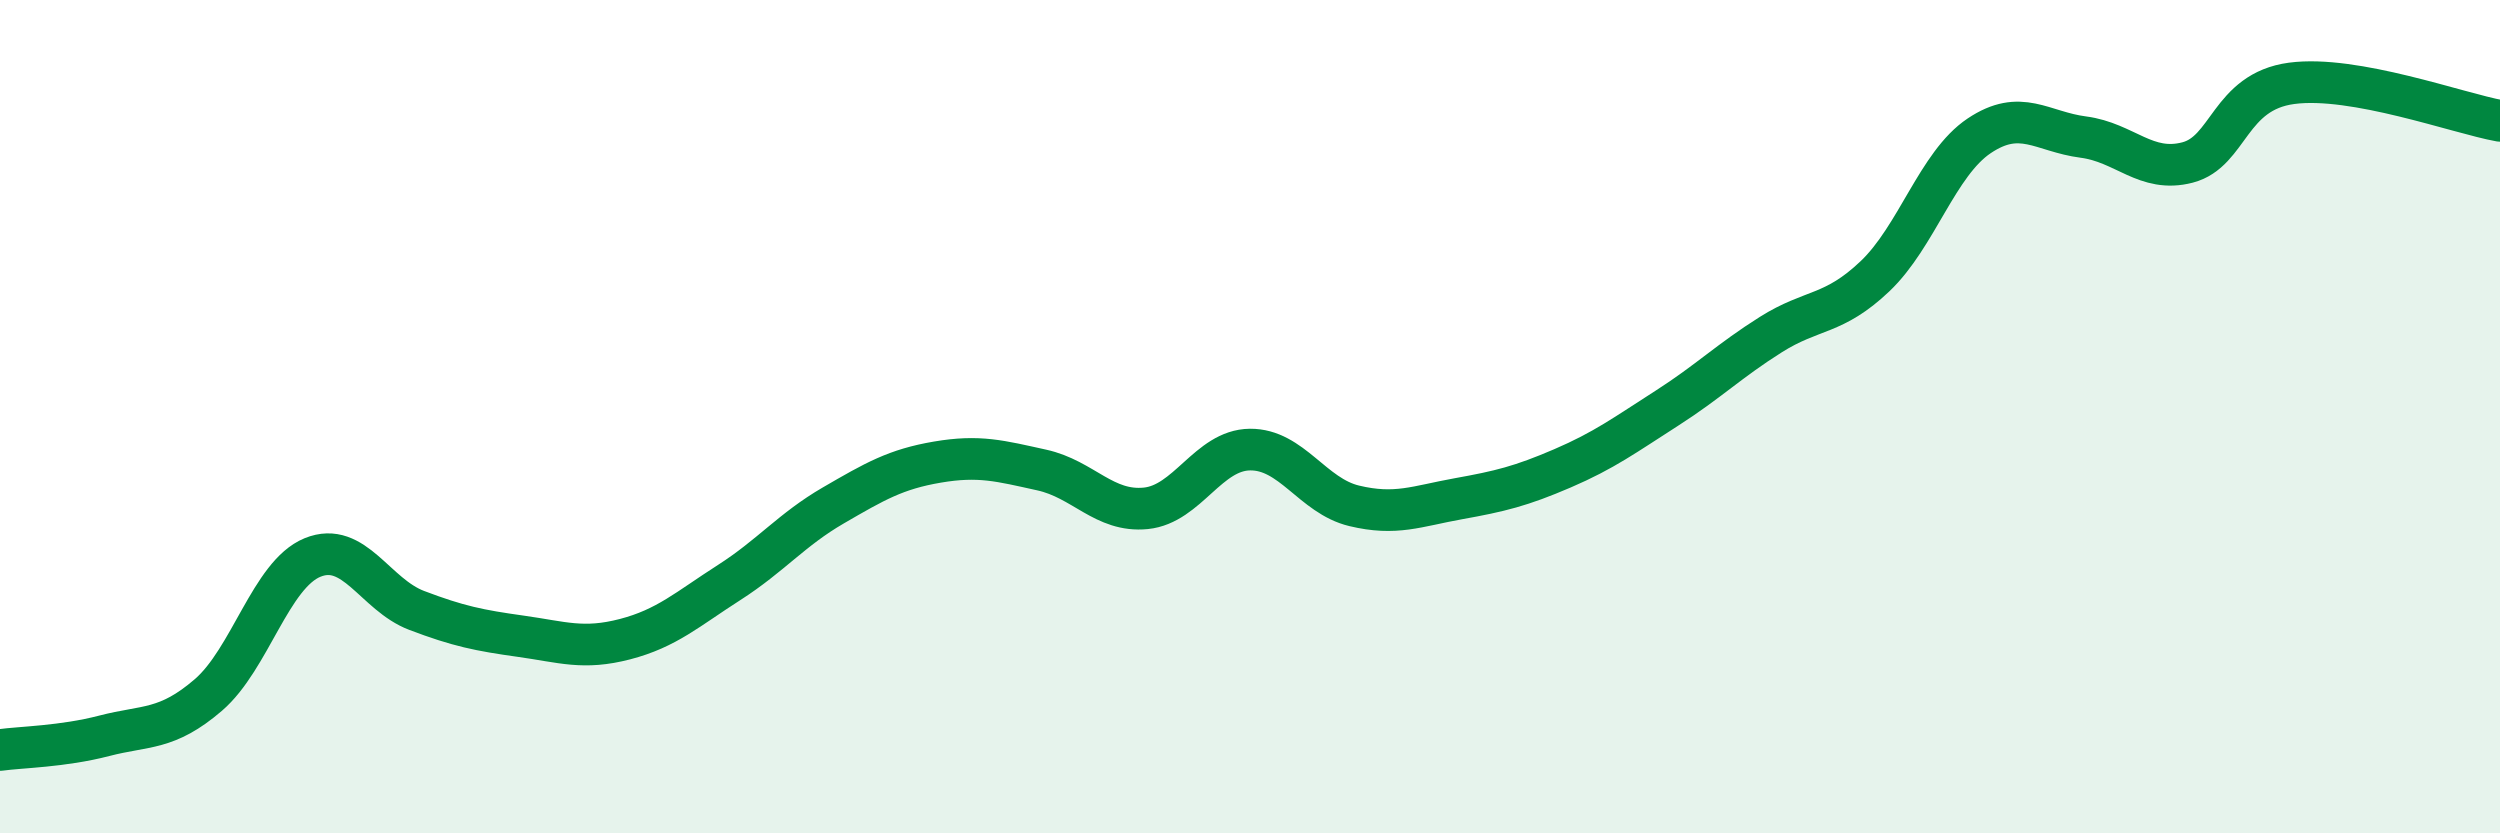
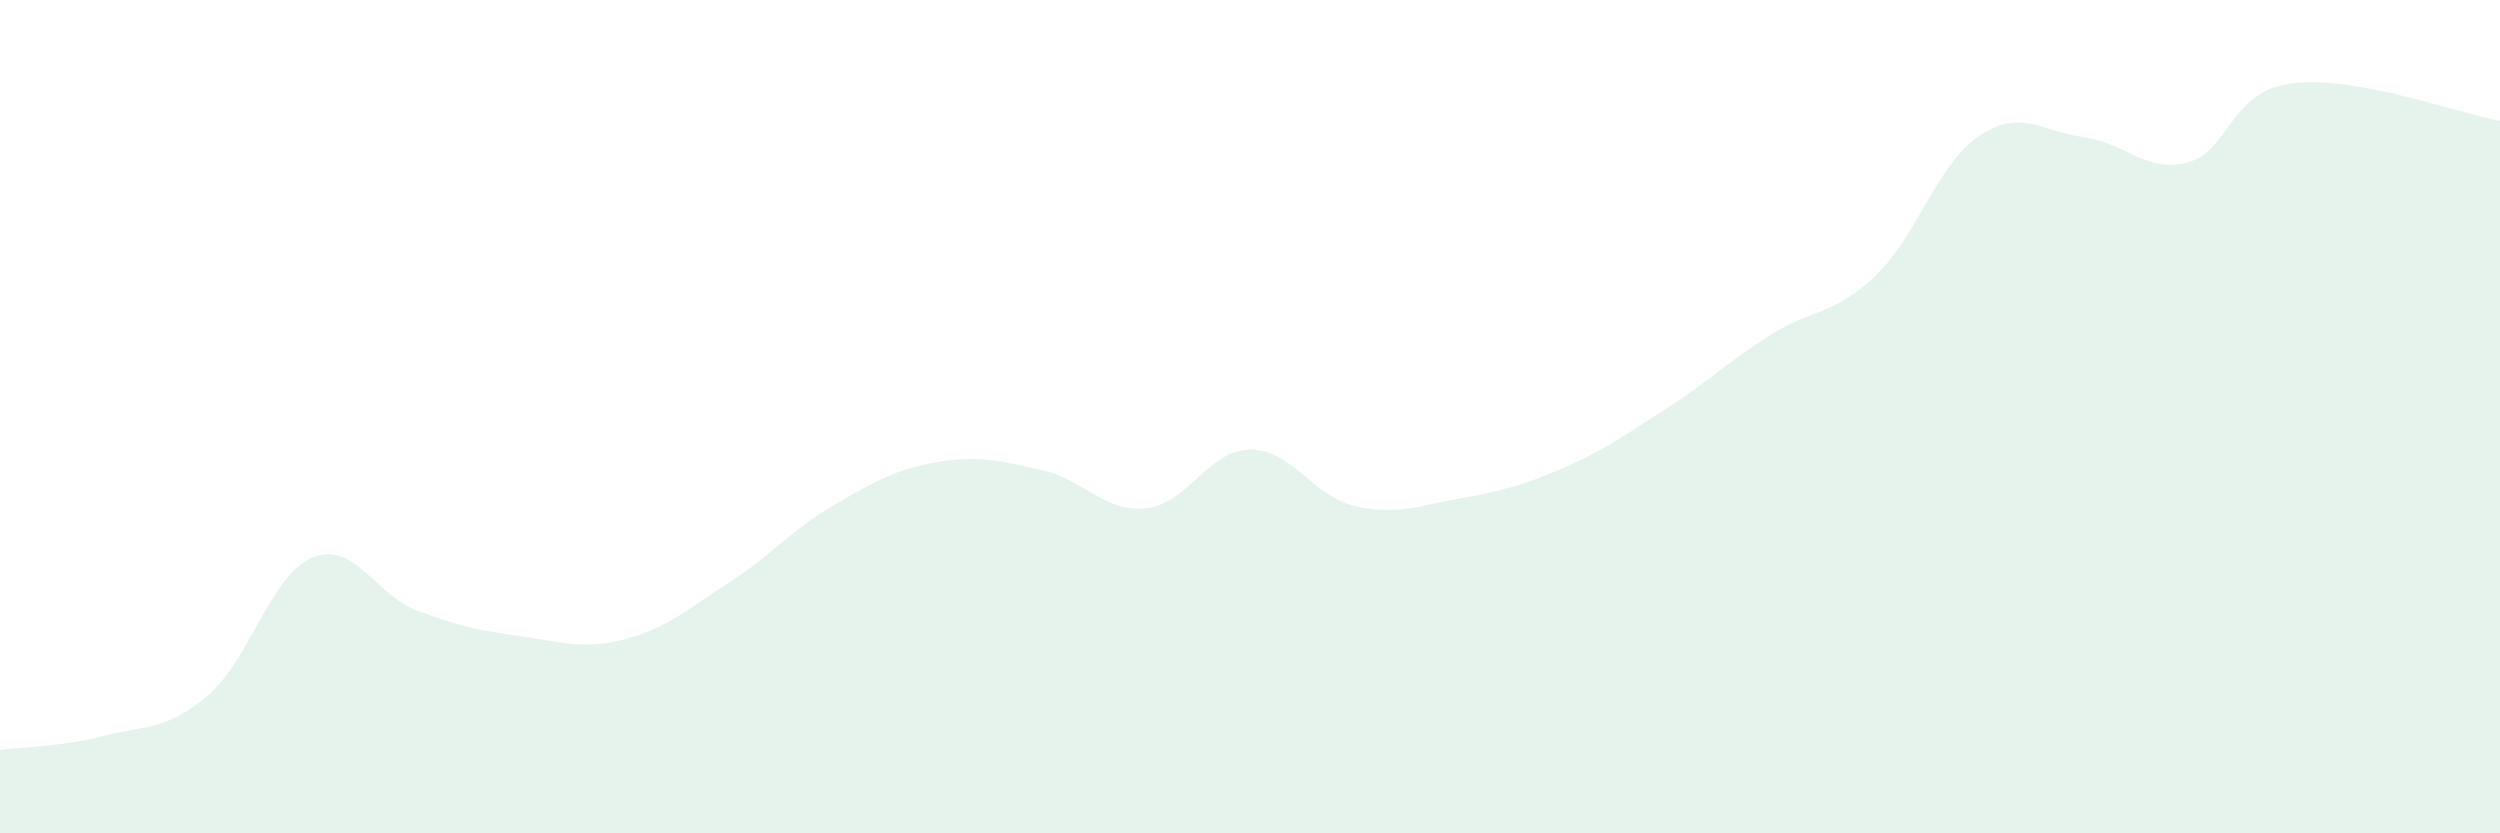
<svg xmlns="http://www.w3.org/2000/svg" width="60" height="20" viewBox="0 0 60 20">
  <path d="M 0,18 C 0.5,17.93 1.5,17.92 2.5,17.66 C 3.5,17.4 4,17.54 5,16.68 C 6,15.82 6.5,13.79 7.5,13.38 C 8.5,12.97 9,14.27 10,14.65 C 11,15.03 11.5,15.13 12.5,15.27 C 13.5,15.41 14,15.6 15,15.34 C 16,15.08 16.5,14.62 17.5,13.98 C 18.5,13.34 19,12.71 20,12.13 C 21,11.55 21.5,11.26 22.5,11.09 C 23.5,10.92 24,11.06 25,11.28 C 26,11.5 26.5,12.3 27.5,12.2 C 28.5,12.1 29,10.8 30,10.79 C 31,10.78 31.5,11.9 32.5,12.14 C 33.5,12.38 34,12.15 35,11.97 C 36,11.79 36.5,11.67 37.5,11.24 C 38.5,10.81 39,10.44 40,9.8 C 41,9.16 41.5,8.66 42.5,8.03 C 43.5,7.4 44,7.58 45,6.63 C 46,5.68 46.5,3.93 47.5,3.26 C 48.5,2.59 49,3.16 50,3.29 C 51,3.42 51.5,4.16 52.5,3.9 C 53.5,3.64 53.5,2.2 55,2 C 56.5,1.8 59,2.72 60,2.9L60 20L0 20Z" fill="#008740" opacity="0.1" stroke-linecap="round" stroke-linejoin="round" />
-   <path d="M 0,18 C 0.5,17.93 1.5,17.92 2.5,17.66 C 3.5,17.4 4,17.54 5,16.68 C 6,15.82 6.5,13.79 7.5,13.38 C 8.5,12.97 9,14.27 10,14.65 C 11,15.03 11.5,15.13 12.5,15.27 C 13.5,15.41 14,15.6 15,15.34 C 16,15.08 16.5,14.62 17.5,13.98 C 18.5,13.34 19,12.71 20,12.13 C 21,11.55 21.5,11.26 22.5,11.09 C 23.5,10.92 24,11.06 25,11.28 C 26,11.5 26.5,12.3 27.5,12.2 C 28.5,12.1 29,10.8 30,10.79 C 31,10.78 31.5,11.9 32.5,12.14 C 33.5,12.38 34,12.15 35,11.97 C 36,11.79 36.5,11.67 37.5,11.24 C 38.5,10.81 39,10.44 40,9.8 C 41,9.16 41.5,8.66 42.5,8.03 C 43.5,7.4 44,7.58 45,6.63 C 46,5.68 46.5,3.93 47.5,3.26 C 48.5,2.59 49,3.16 50,3.29 C 51,3.42 51.5,4.16 52.5,3.9 C 53.5,3.64 53.5,2.2 55,2 C 56.5,1.8 59,2.72 60,2.9" stroke="#008740" stroke-width="1" fill="none" stroke-linecap="round" stroke-linejoin="round" />
</svg>